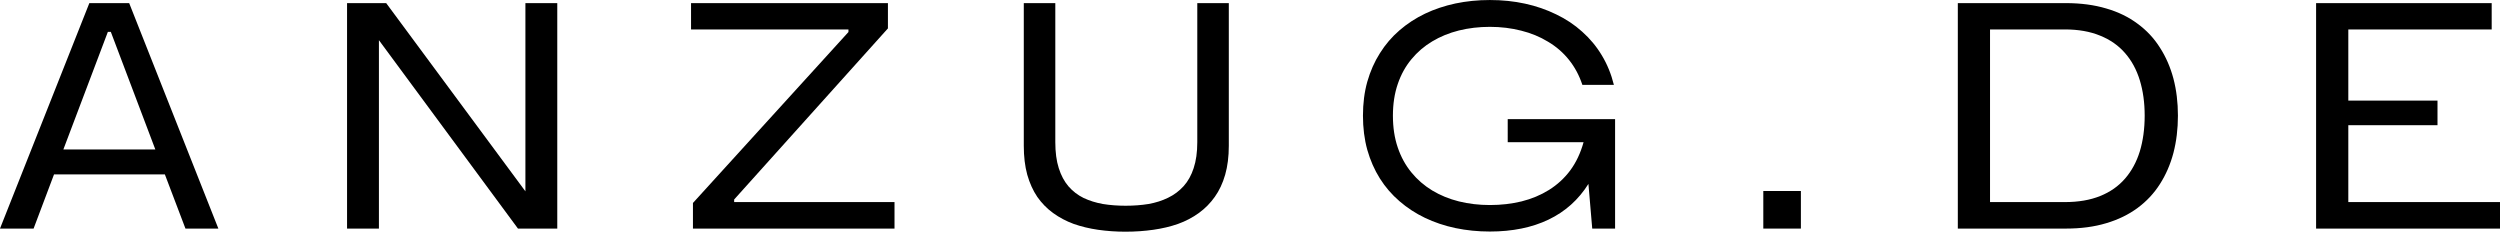
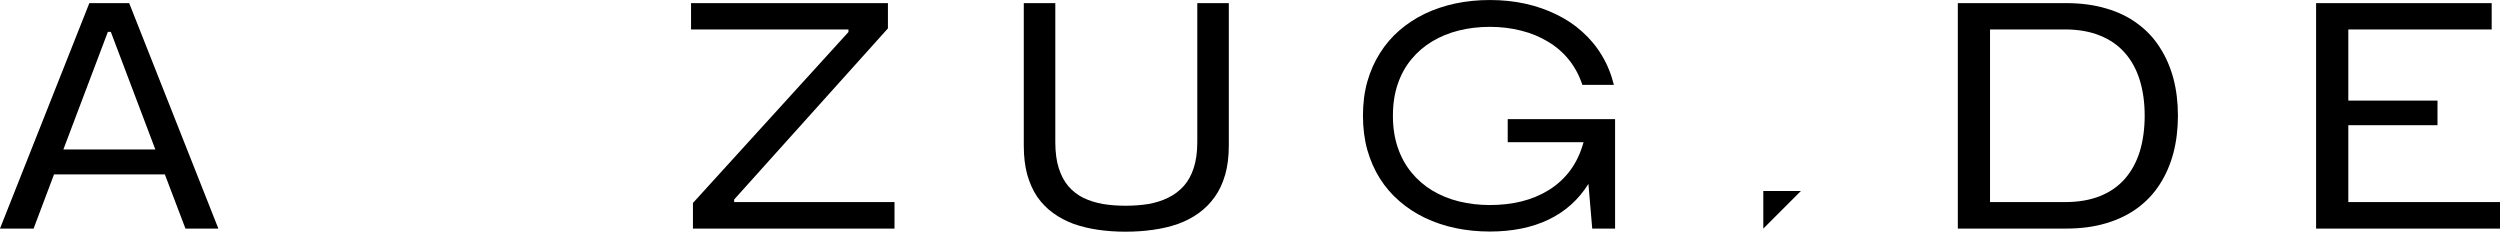
<svg xmlns="http://www.w3.org/2000/svg" width="300.768" zoomAndPan="magnify" viewBox="0 0 225.576 20.906" height="27.875" preserveAspectRatio="xMidYMid" version="1.0" id="svg74">
  <defs id="defs4">
    <g id="g2" />
  </defs>
  <g id="g391" transform="translate(-74.557,-174.061)">
    <g fill="#321d16" fill-opacity="1" id="g16" style="fill:#000000">
      <g transform="translate(73.994,194.686)" id="g14" style="fill:#000000">
        <g id="g12" style="fill:#000000">
          <path d="M 17.297,0 15.438,-4.891 h -10 L 3.594,0 H 0.562 L 8.625,-20.344 h 3.594 L 20.266,0 Z M 6.281,-7.141 h 8.297 L 10.562,-17.75 h -0.266 z m 0,0" id="path10" style="fill:#000000" />
        </g>
      </g>
    </g>
    <g fill="#321d16" fill-opacity="1" id="g24" style="fill:#000000">
      <g transform="translate(103.059,194.686)" id="g22" style="fill:#000000">
        <g id="g20" style="fill:#000000">
-           <path d="m 18.906,-20.344 h 2.875 V 0 H 18.234 L 5.688,-17 V 0 h -2.875 v -20.344 h 3.531 l 12.562,16.984 z m 0,0" id="path18" style="fill:#000000" />
-         </g>
+           </g>
      </g>
    </g>
    <g fill="#321d16" fill-opacity="1" id="g32" style="fill:#000000">
      <g transform="translate(135.894,194.686)" id="g30" style="fill:#000000">
        <g id="g28" style="fill:#000000">
          <path d="M 1.188,0 V -2.312 L 15.219,-17.734 V -17.969 H 1.016 v -2.375 H 18.781 v 2.281 L 4.906,-2.625 v 0.234 H 19.375 V 0 Z m 0,0" id="path26" style="fill:#000000" />
        </g>
      </g>
    </g>
    <g fill="#321d16" fill-opacity="1" id="g40" style="fill:#000000">
      <g transform="translate(164.403,194.686)" id="g38" style="fill:#000000">
        <g id="g36" style="fill:#000000">
          <path d="m 11.719,0.281 c -0.867,0 -1.695,-0.059 -2.484,-0.172 C 8.453,-0.004 7.719,-0.18 7.031,-0.422 6.352,-0.672 5.734,-1 5.172,-1.406 4.617,-1.812 4.145,-2.297 3.75,-2.859 3.363,-3.43 3.062,-4.098 2.844,-4.859 2.633,-5.629 2.531,-6.5 2.531,-7.469 v -12.875 H 5.375 v 12.547 c 0,0.906 0.102,1.688 0.312,2.344 0.207,0.656 0.5,1.203 0.875,1.641 0.383,0.438 0.836,0.789 1.359,1.047 0.531,0.25 1.113,0.434 1.75,0.547 0.645,0.105 1.328,0.156 2.047,0.156 0.727,0 1.414,-0.051 2.062,-0.156 0.645,-0.113 1.234,-0.301 1.766,-0.562 0.539,-0.258 1.008,-0.609 1.406,-1.047 0.395,-0.438 0.695,-0.977 0.906,-1.625 0.219,-0.656 0.328,-1.438 0.328,-2.344 V -20.344 h 2.844 v 12.875 c 0,0.969 -0.109,1.84 -0.328,2.609 -0.219,0.762 -0.531,1.43 -0.938,2 -0.398,0.562 -0.875,1.047 -1.438,1.453 -0.555,0.406 -1.18,0.734 -1.875,0.984 -0.688,0.242 -1.434,0.418 -2.234,0.531 -0.793,0.113 -1.625,0.172 -2.5,0.172 z m 0,0" id="path34" style="fill:#000000" />
        </g>
      </g>
    </g>
    <g fill="#321d16" fill-opacity="1" id="g48" style="fill:#000000">
      <g transform="translate(196.193,194.686)" id="g46" style="fill:#000000">
        <g id="g44" style="fill:#000000">
          <path d="m 14.406,-9.875 h 9.688 V 0 h -2.062 L 21.688,-4.031 c -0.898,1.43 -2.094,2.5 -3.594,3.219 -1.5,0.719 -3.266,1.078 -5.297,1.078 -1.086,0 -2.121,-0.105 -3.109,-0.312 C 8.707,-0.254 7.789,-0.562 6.938,-0.969 6.094,-1.375 5.328,-1.875 4.641,-2.469 3.953,-3.062 3.363,-3.742 2.875,-4.516 2.383,-5.297 2.004,-6.16 1.734,-7.109 1.473,-8.055 1.344,-9.082 1.344,-10.188 c 0,-1.102 0.129,-2.125 0.391,-3.062 0.27,-0.945 0.648,-1.805 1.141,-2.578 0.488,-0.781 1.078,-1.469 1.766,-2.062 0.688,-0.594 1.453,-1.094 2.297,-1.5 0.852,-0.406 1.77,-0.711 2.75,-0.922 0.988,-0.207 2.023,-0.312 3.109,-0.312 1.113,0 2.172,0.109 3.172,0.328 1.008,0.219 1.945,0.543 2.812,0.969 0.875,0.418 1.656,0.938 2.344,1.562 0.695,0.617 1.285,1.324 1.766,2.125 0.488,0.805 0.852,1.695 1.094,2.672 h -2.844 c -0.281,-0.852 -0.684,-1.602 -1.203,-2.25 -0.523,-0.656 -1.152,-1.203 -1.891,-1.641 -0.73,-0.445 -1.539,-0.781 -2.422,-1 -0.887,-0.227 -1.828,-0.344 -2.828,-0.344 -0.98,0 -1.914,0.109 -2.797,0.328 -0.875,0.219 -1.68,0.547 -2.406,0.984 -0.719,0.43 -1.344,0.965 -1.875,1.609 -0.531,0.637 -0.945,1.383 -1.234,2.234 -0.293,0.855 -0.438,1.809 -0.438,2.859 0,1.062 0.145,2.023 0.438,2.875 0.289,0.855 0.703,1.605 1.234,2.25 C 6.25,-4.414 6.875,-3.875 7.594,-3.438 8.32,-3 9.125,-2.672 10,-2.453 c 0.883,0.219 1.816,0.328 2.797,0.328 1.008,0 1.961,-0.109 2.859,-0.328 0.906,-0.227 1.727,-0.57 2.469,-1.031 0.75,-0.469 1.391,-1.055 1.922,-1.766 0.531,-0.719 0.93,-1.566 1.203,-2.547 h -6.844 z m 0,0" id="path42" style="fill:#000000" />
        </g>
      </g>
    </g>
    <g fill="#321d16" fill-opacity="1" id="g56" style="fill:#000000">
      <g transform="translate(230.536,194.686)" id="g54" style="fill:#000000">
        <g id="g52" style="fill:#000000">
-           <path d="M 3.125,0 V -3.391 H 6.516 V 0 Z m 0,0" id="path50" style="fill:#000000" />
+           <path d="M 3.125,0 V -3.391 H 6.516 Z m 0,0" id="path50" style="fill:#000000" />
        </g>
      </g>
    </g>
    <g fill="#321d16" fill-opacity="1" id="g64" style="fill:#000000">
      <g transform="translate(248.4,194.686)" id="g62" style="fill:#000000">
        <g id="g60" style="fill:#000000">
          <path d="m 2.812,0 v -20.344 h 9.75 c 1.352,0 2.566,0.164 3.641,0.484 1.082,0.312 2.023,0.773 2.828,1.375 0.812,0.594 1.484,1.312 2.016,2.156 0.539,0.836 0.945,1.766 1.219,2.797 0.27,1.031 0.406,2.148 0.406,3.344 0,1.199 -0.137,2.32 -0.406,3.359 -0.273,1.031 -0.68,1.969 -1.219,2.812 -0.531,0.836 -1.203,1.555 -2.016,2.156 -0.805,0.594 -1.746,1.055 -2.828,1.375 C 15.129,-0.16 13.914,0 12.562,0 Z m 2.906,-2.391 h 6.75 c 1.219,0 2.281,-0.18 3.188,-0.547 0.906,-0.363 1.656,-0.891 2.25,-1.578 0.594,-0.688 1.035,-1.504 1.328,-2.453 0.289,-0.957 0.438,-2.031 0.438,-3.219 0,-1.176 -0.148,-2.238 -0.438,-3.188 -0.293,-0.957 -0.734,-1.773 -1.328,-2.453 -0.594,-0.688 -1.344,-1.211 -2.25,-1.578 -0.906,-0.375 -1.969,-0.562 -3.188,-0.562 h -6.75 z m 0,0" id="path58" style="fill:#000000" />
        </g>
      </g>
    </g>
    <g fill="#321d16" fill-opacity="1" id="g72" style="fill:#000000">
      <g transform="translate(280.727,194.686)" id="g70" style="fill:#000000">
        <g id="g68" style="fill:#000000">
          <path d="m 5.719,-2.391 h 13.688 V 0 H 2.812 v -20.344 h 15.844 v 2.375 H 5.719 v 6.422 h 8.047 v 2.219 H 5.719 Z m 0,0" id="path66" style="fill:#000000" />
        </g>
      </g>
    </g>
  </g>
</svg>